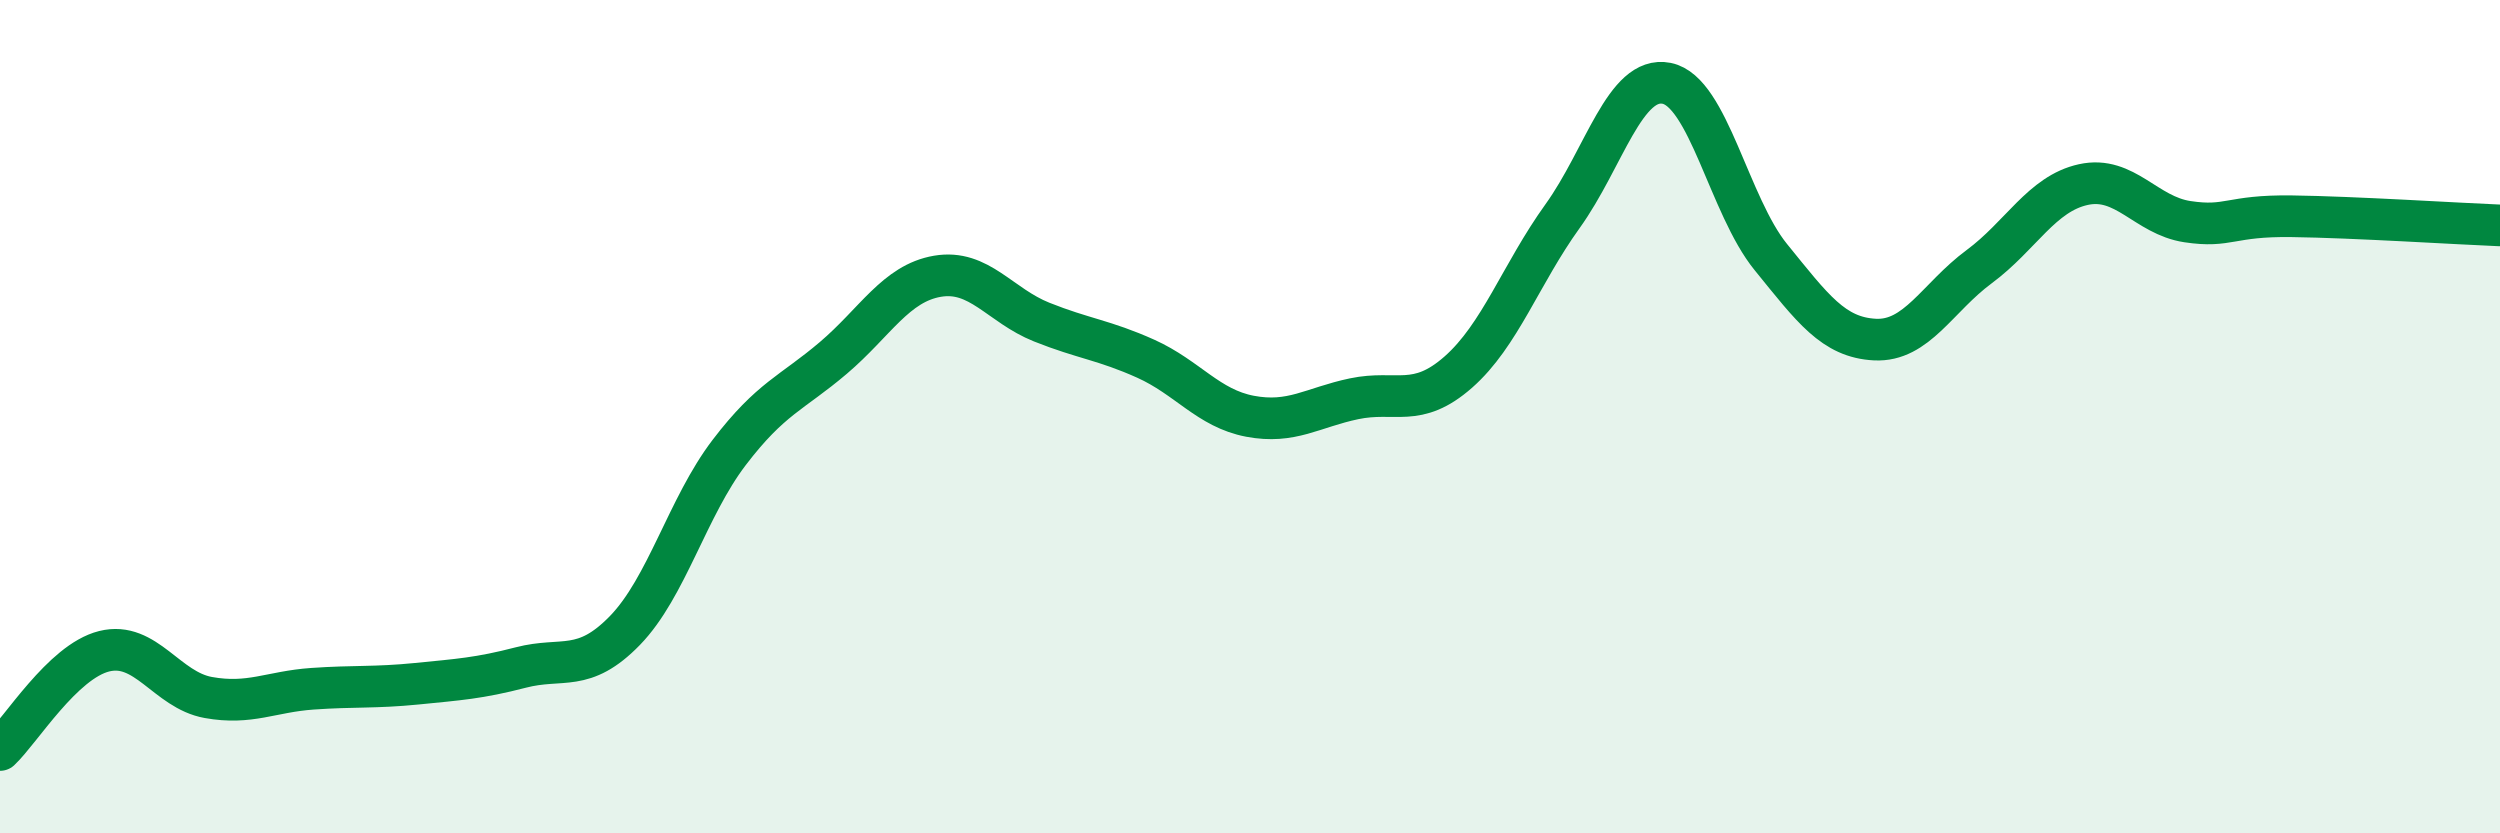
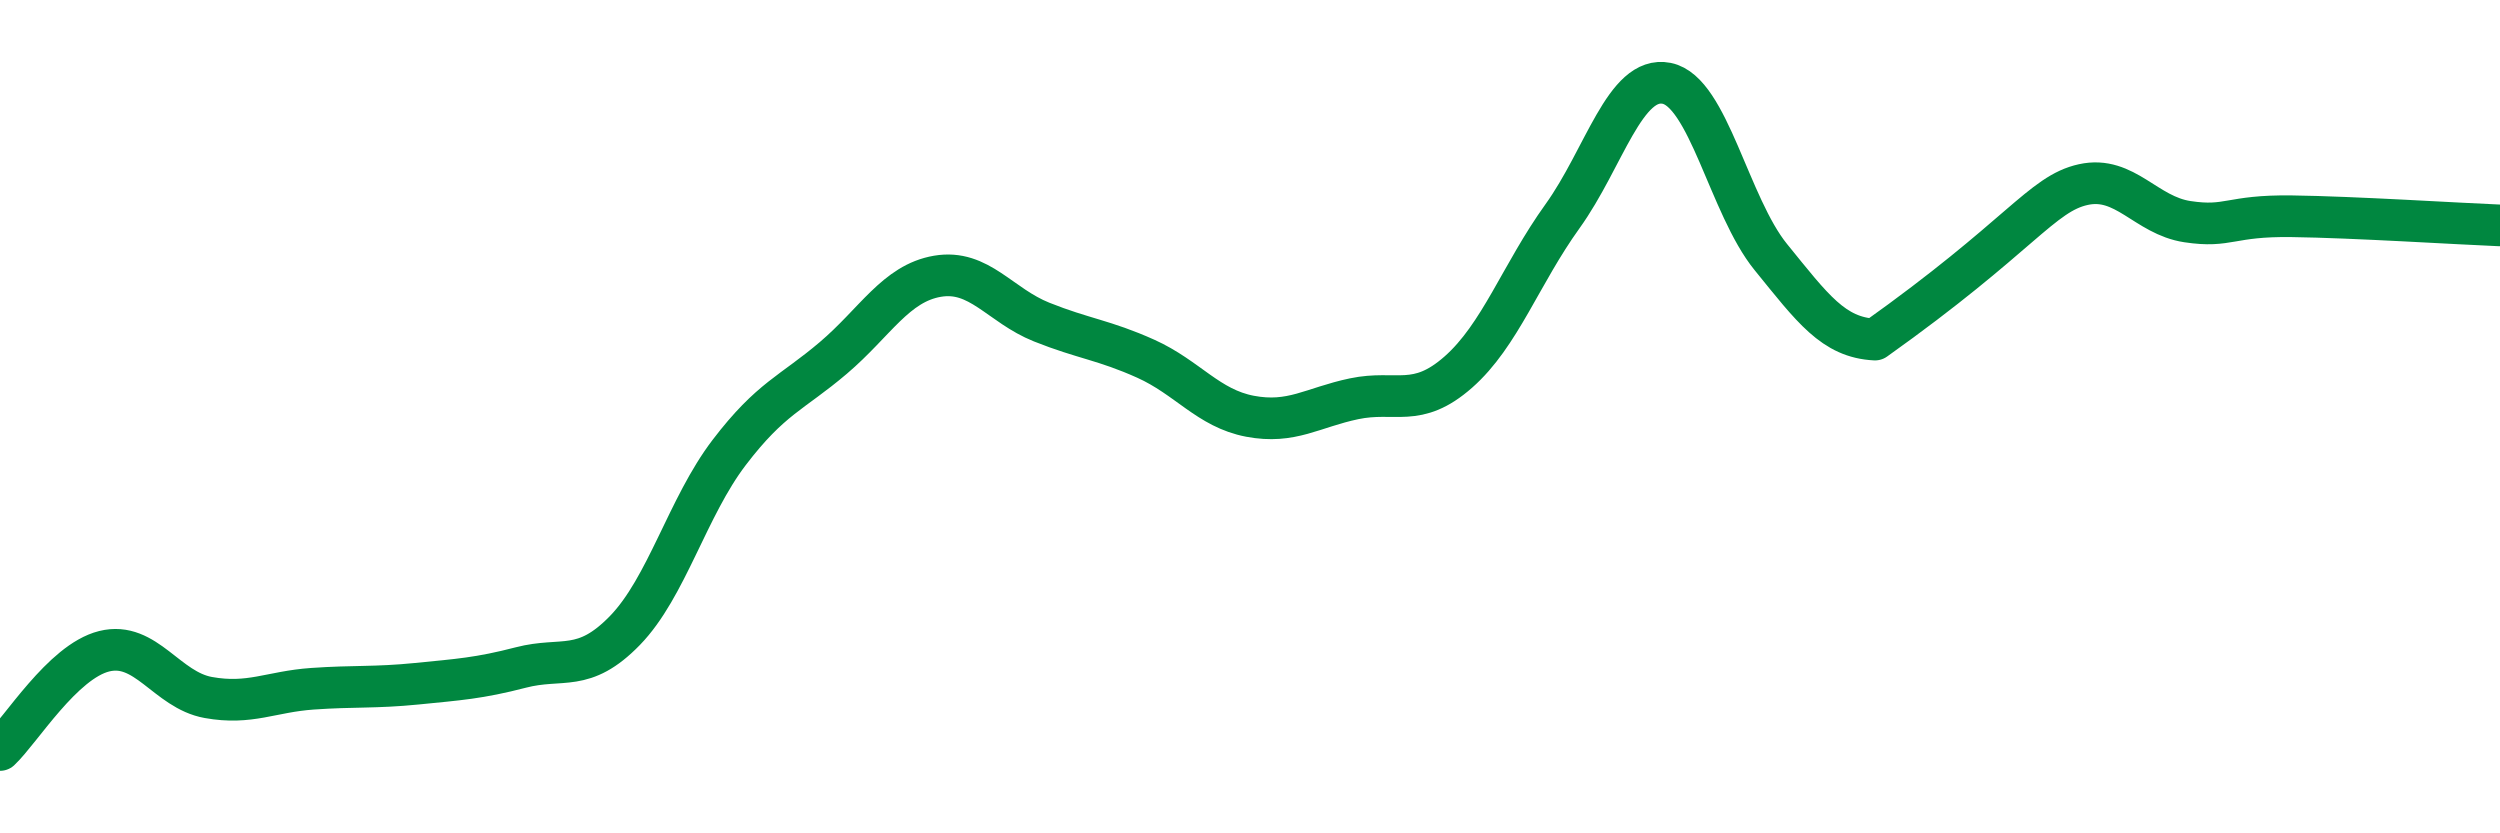
<svg xmlns="http://www.w3.org/2000/svg" width="60" height="20" viewBox="0 0 60 20">
-   <path d="M 0,18 C 0.5,17.53 1.5,15.88 2.5,15.63 C 3.5,15.38 4,16.56 5,16.74 C 6,16.92 6.5,16.6 7.5,16.53 C 8.5,16.46 9,16.51 10,16.41 C 11,16.31 11.5,16.28 12.5,16.02 C 13.5,15.76 14,16.16 15,15.13 C 16,14.1 16.5,12.17 17.5,10.86 C 18.5,9.55 19,9.44 20,8.59 C 21,7.74 21.5,6.8 22.5,6.63 C 23.5,6.46 24,7.33 25,7.73 C 26,8.13 26.5,8.16 27.5,8.61 C 28.5,9.06 29,9.8 30,9.99 C 31,10.18 31.5,9.78 32.5,9.57 C 33.5,9.36 34,9.81 35,8.93 C 36,8.05 36.5,6.58 37.5,5.19 C 38.5,3.8 39,1.8 40,2 C 41,2.2 41.5,4.94 42.5,6.17 C 43.5,7.4 44,8.1 45,8.15 C 46,8.2 46.5,7.14 47.5,6.4 C 48.5,5.66 49,4.65 50,4.43 C 51,4.21 51.5,5.17 52.5,5.32 C 53.5,5.47 53.5,5.17 55,5.19 C 56.5,5.21 59,5.37 60,5.41L60 20L0 20Z" fill="#008740" opacity="0.1" stroke-linecap="round" stroke-linejoin="round" />
-   <path d="M 0,18 C 0.5,17.53 1.5,15.88 2.5,15.63 C 3.5,15.38 4,16.56 5,16.74 C 6,16.92 6.5,16.6 7.5,16.53 C 8.5,16.46 9,16.51 10,16.41 C 11,16.31 11.5,16.28 12.5,16.02 C 13.5,15.76 14,16.16 15,15.13 C 16,14.1 16.5,12.17 17.5,10.86 C 18.5,9.55 19,9.44 20,8.59 C 21,7.74 21.5,6.8 22.5,6.63 C 23.5,6.46 24,7.33 25,7.73 C 26,8.13 26.5,8.16 27.5,8.61 C 28.5,9.06 29,9.8 30,9.99 C 31,10.18 31.5,9.78 32.5,9.57 C 33.5,9.36 34,9.81 35,8.93 C 36,8.05 36.5,6.58 37.5,5.19 C 38.5,3.8 39,1.8 40,2 C 41,2.2 41.5,4.94 42.5,6.17 C 43.5,7.4 44,8.1 45,8.15 C 46,8.2 46.5,7.14 47.5,6.4 C 48.5,5.66 49,4.65 50,4.43 C 51,4.21 51.5,5.17 52.5,5.32 C 53.5,5.47 53.5,5.17 55,5.19 C 56.5,5.21 59,5.37 60,5.41" stroke="#008740" stroke-width="1" fill="none" stroke-linecap="round" stroke-linejoin="round" />
+   <path d="M 0,18 C 0.5,17.53 1.5,15.88 2.5,15.63 C 3.5,15.38 4,16.56 5,16.74 C 6,16.92 6.5,16.6 7.5,16.53 C 8.5,16.46 9,16.51 10,16.41 C 11,16.31 11.5,16.28 12.5,16.02 C 13.5,15.76 14,16.16 15,15.13 C 16,14.1 16.5,12.17 17.5,10.86 C 18.5,9.55 19,9.44 20,8.59 C 21,7.74 21.5,6.8 22.5,6.63 C 23.5,6.46 24,7.33 25,7.73 C 26,8.13 26.5,8.16 27.5,8.61 C 28.5,9.06 29,9.8 30,9.99 C 31,10.18 31.5,9.78 32.5,9.57 C 33.5,9.36 34,9.81 35,8.93 C 36,8.05 36.5,6.58 37.5,5.19 C 38.5,3.8 39,1.8 40,2 C 41,2.2 41.5,4.94 42.5,6.17 C 43.5,7.4 44,8.1 45,8.15 C 48.5,5.66 49,4.65 50,4.43 C 51,4.21 51.5,5.17 52.5,5.32 C 53.5,5.47 53.5,5.17 55,5.19 C 56.5,5.21 59,5.37 60,5.41" stroke="#008740" stroke-width="1" fill="none" stroke-linecap="round" stroke-linejoin="round" />
</svg>